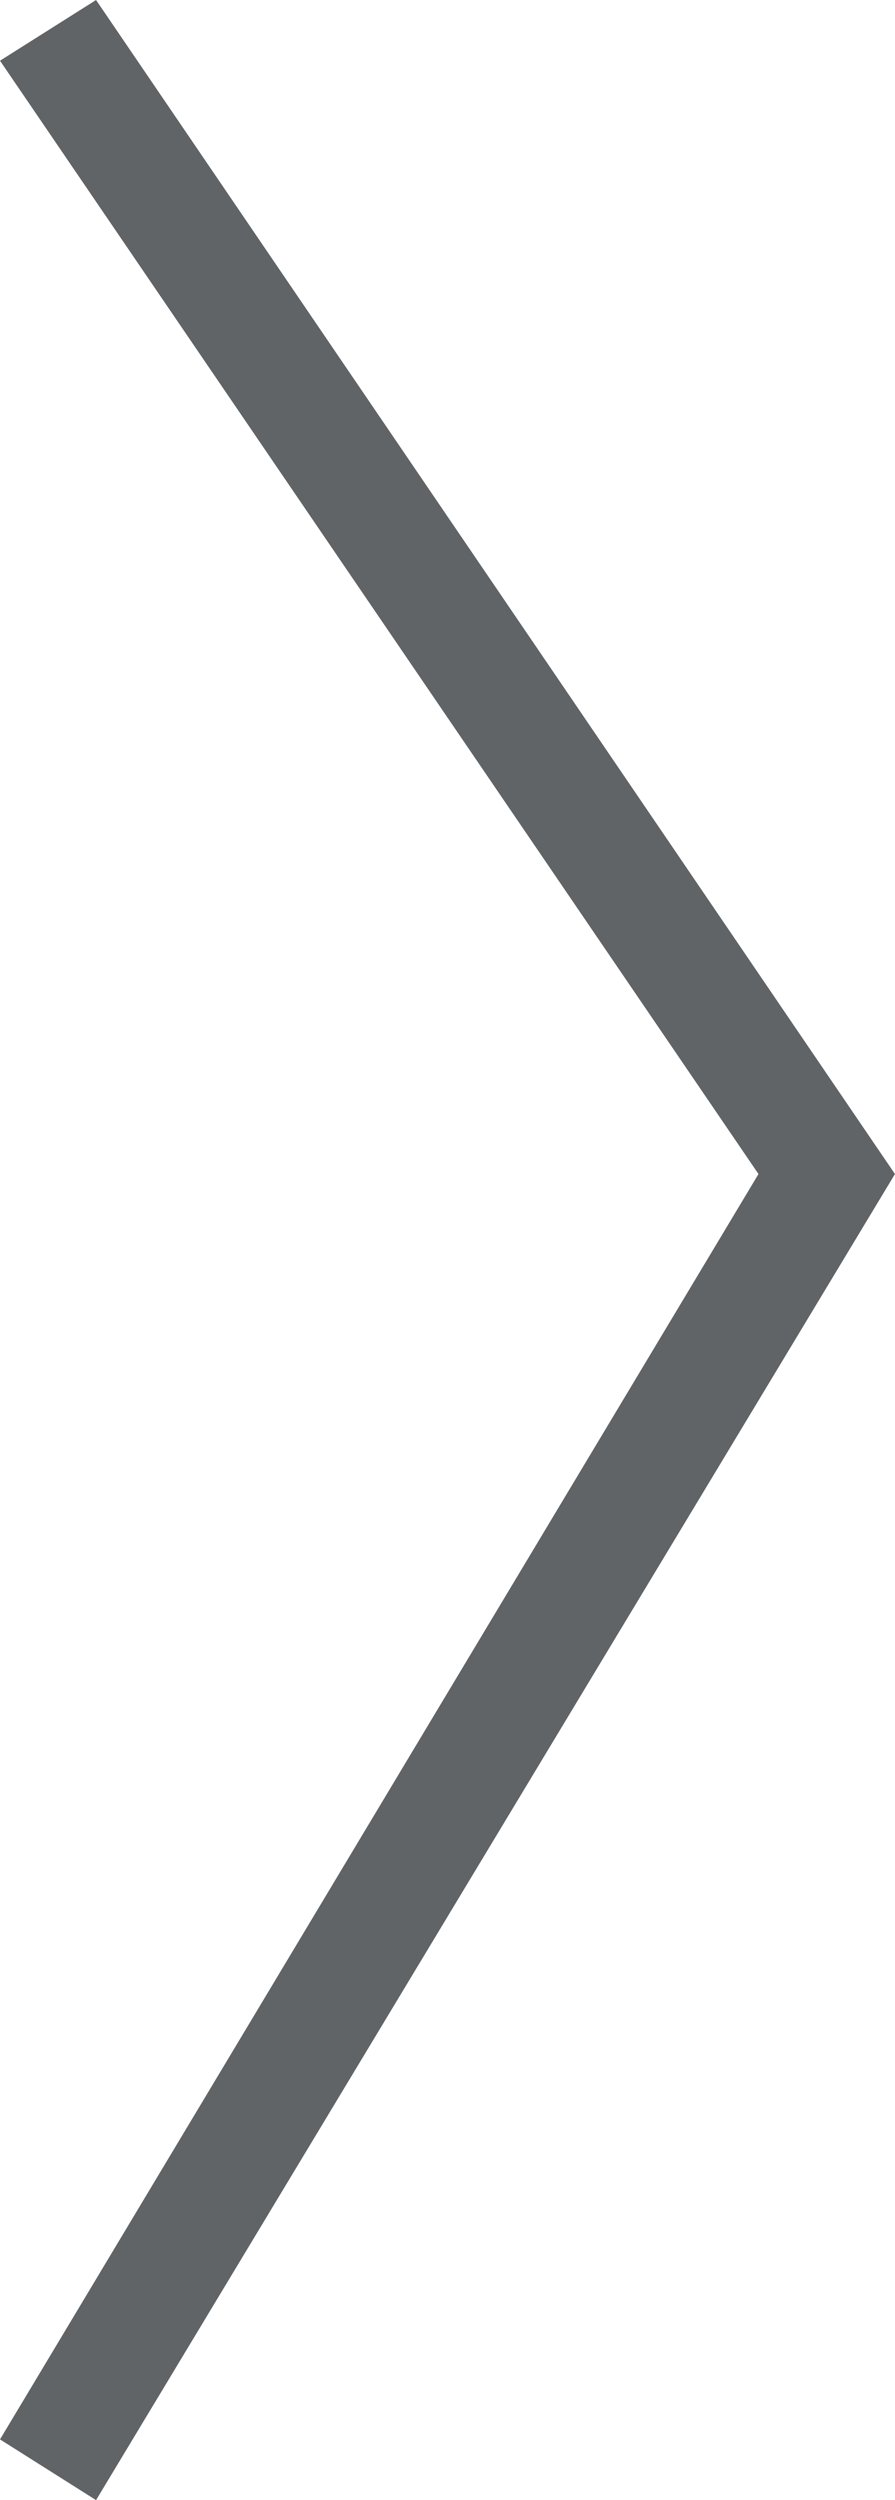
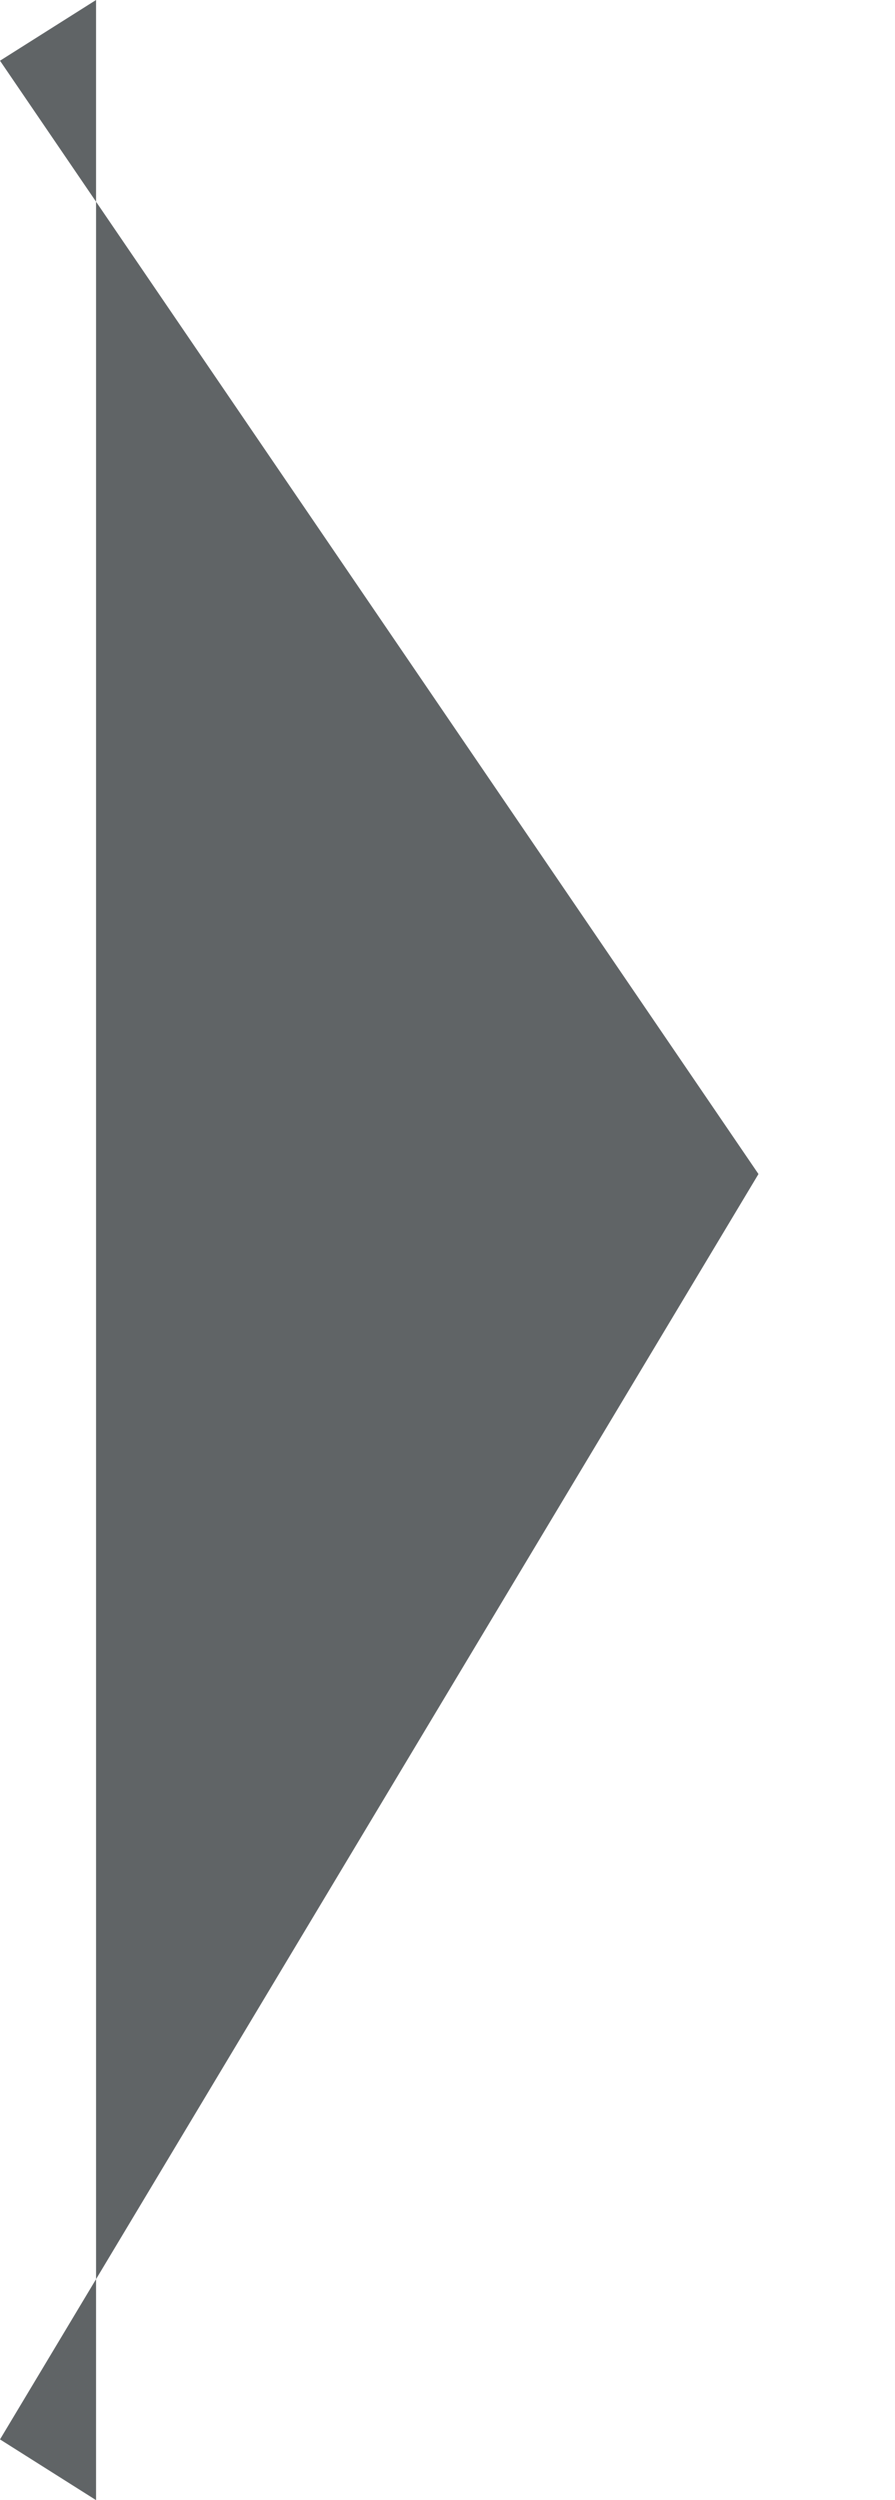
<svg xmlns="http://www.w3.org/2000/svg" viewBox="0 0 26.629 74.32">
  <defs>
    <style>.a{fill:#606466;}</style>
  </defs>
-   <path class="a" d="M2.858,74.32,0,72.515,22.567,34.9,0,1.805,2.858,0l23.77,34.9-7.888,13.08Z" />
+   <path class="a" d="M2.858,74.32,0,72.515,22.567,34.9,0,1.805,2.858,0Z" />
</svg>